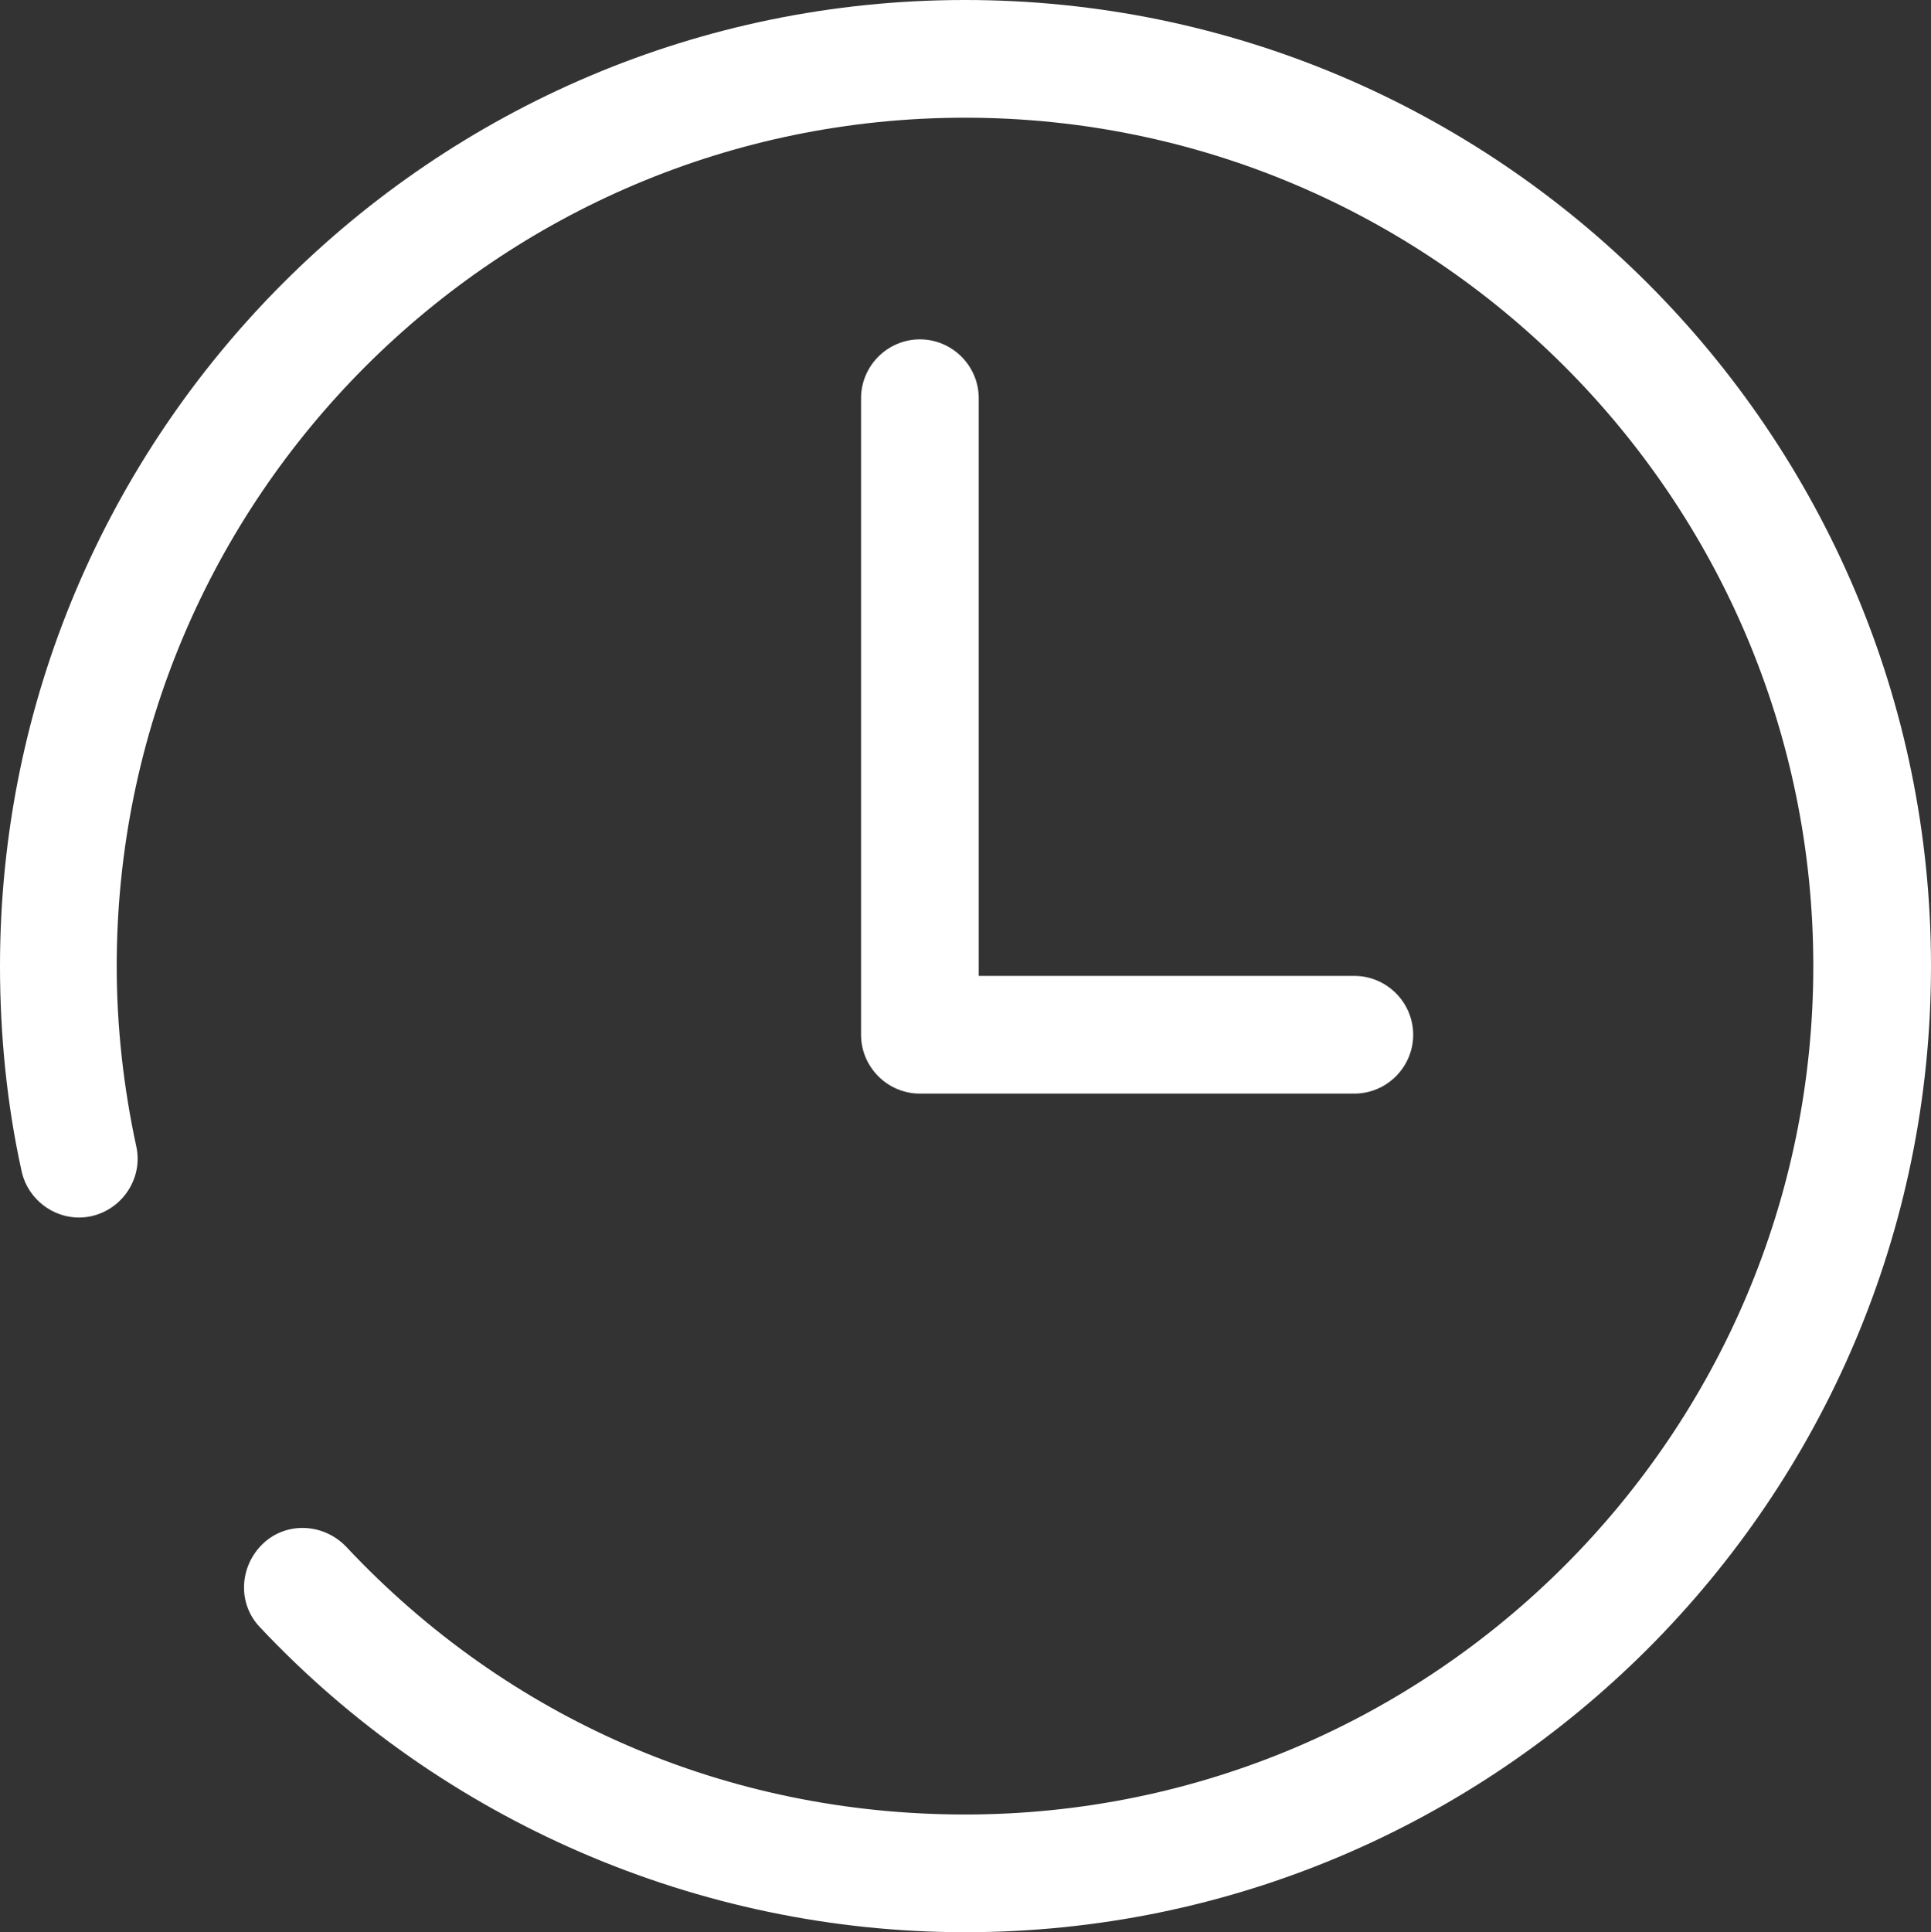
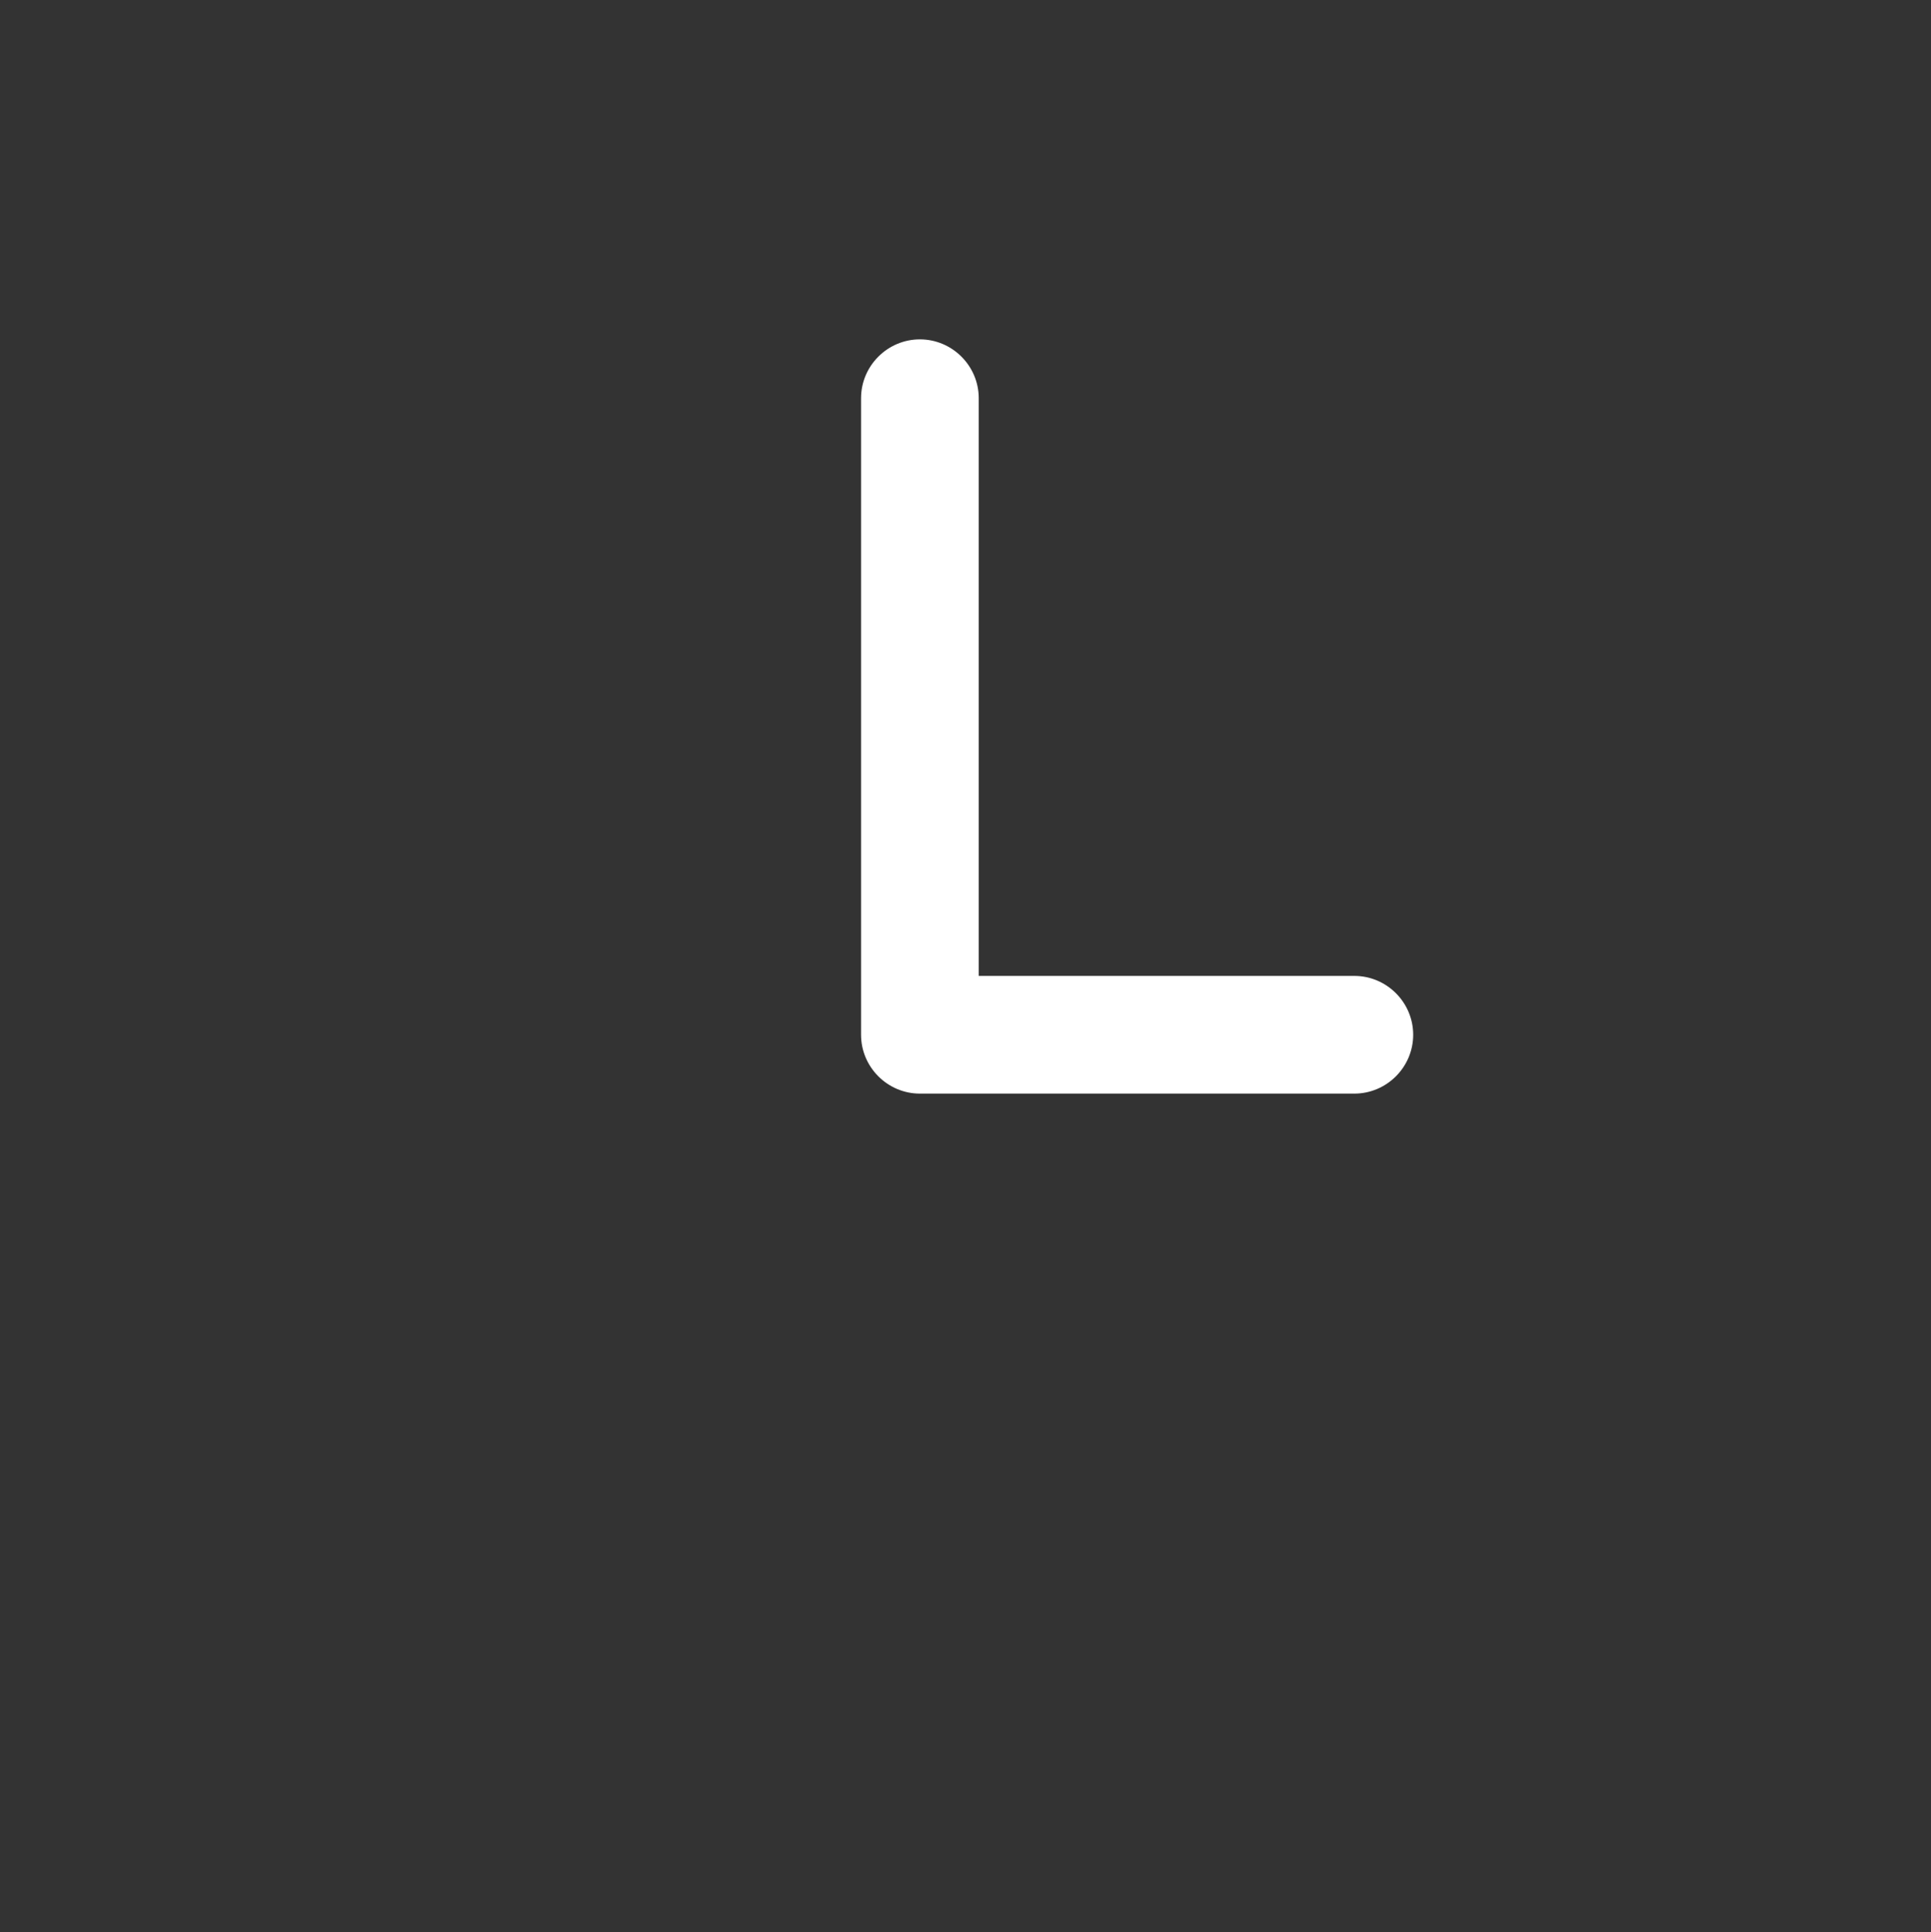
<svg xmlns="http://www.w3.org/2000/svg" id="Capa_1" data-name="Capa 1" viewBox="0 0 19.69 19.7">
  <rect x="0" y="0" width="19.69" height="19.7" fill="#333333" stroke="none" />
  <defs>
    <style>
      .cls-1 {
        fill: #fff;
      }
    </style>
  </defs>
-   <path class="cls-1" d="m9.84,19.7c-2.71,0-5.33-1.13-7.19-3.11-.23-.24-.21-.62.03-.85.24-.23.62-.21.85.03,1.65,1.76,3.89,2.73,6.31,2.73,4.77,0,8.65-3.88,8.65-8.65S14.61,1.2,9.84,1.2,1.19,5.08,1.19,9.85c0,.62.07,1.24.2,1.84.07.32-.14.64-.46.71-.32.07-.64-.14-.71-.46C.07,11.26,0,10.55,0,9.85,0,4.42,4.41,0,9.84,0s9.85,4.42,9.85,9.85-4.42,9.85-9.85,9.85Z" />
  <path class="cls-1" d="m13.81,11.15h-4.43c-.33,0-.6-.27-.6-.6v-6.49c0-.33.27-.6.6-.6s.6.27.6.6v5.89h3.83c.33,0,.6.27.6.6s-.27.6-.6.6Z" />
</svg>